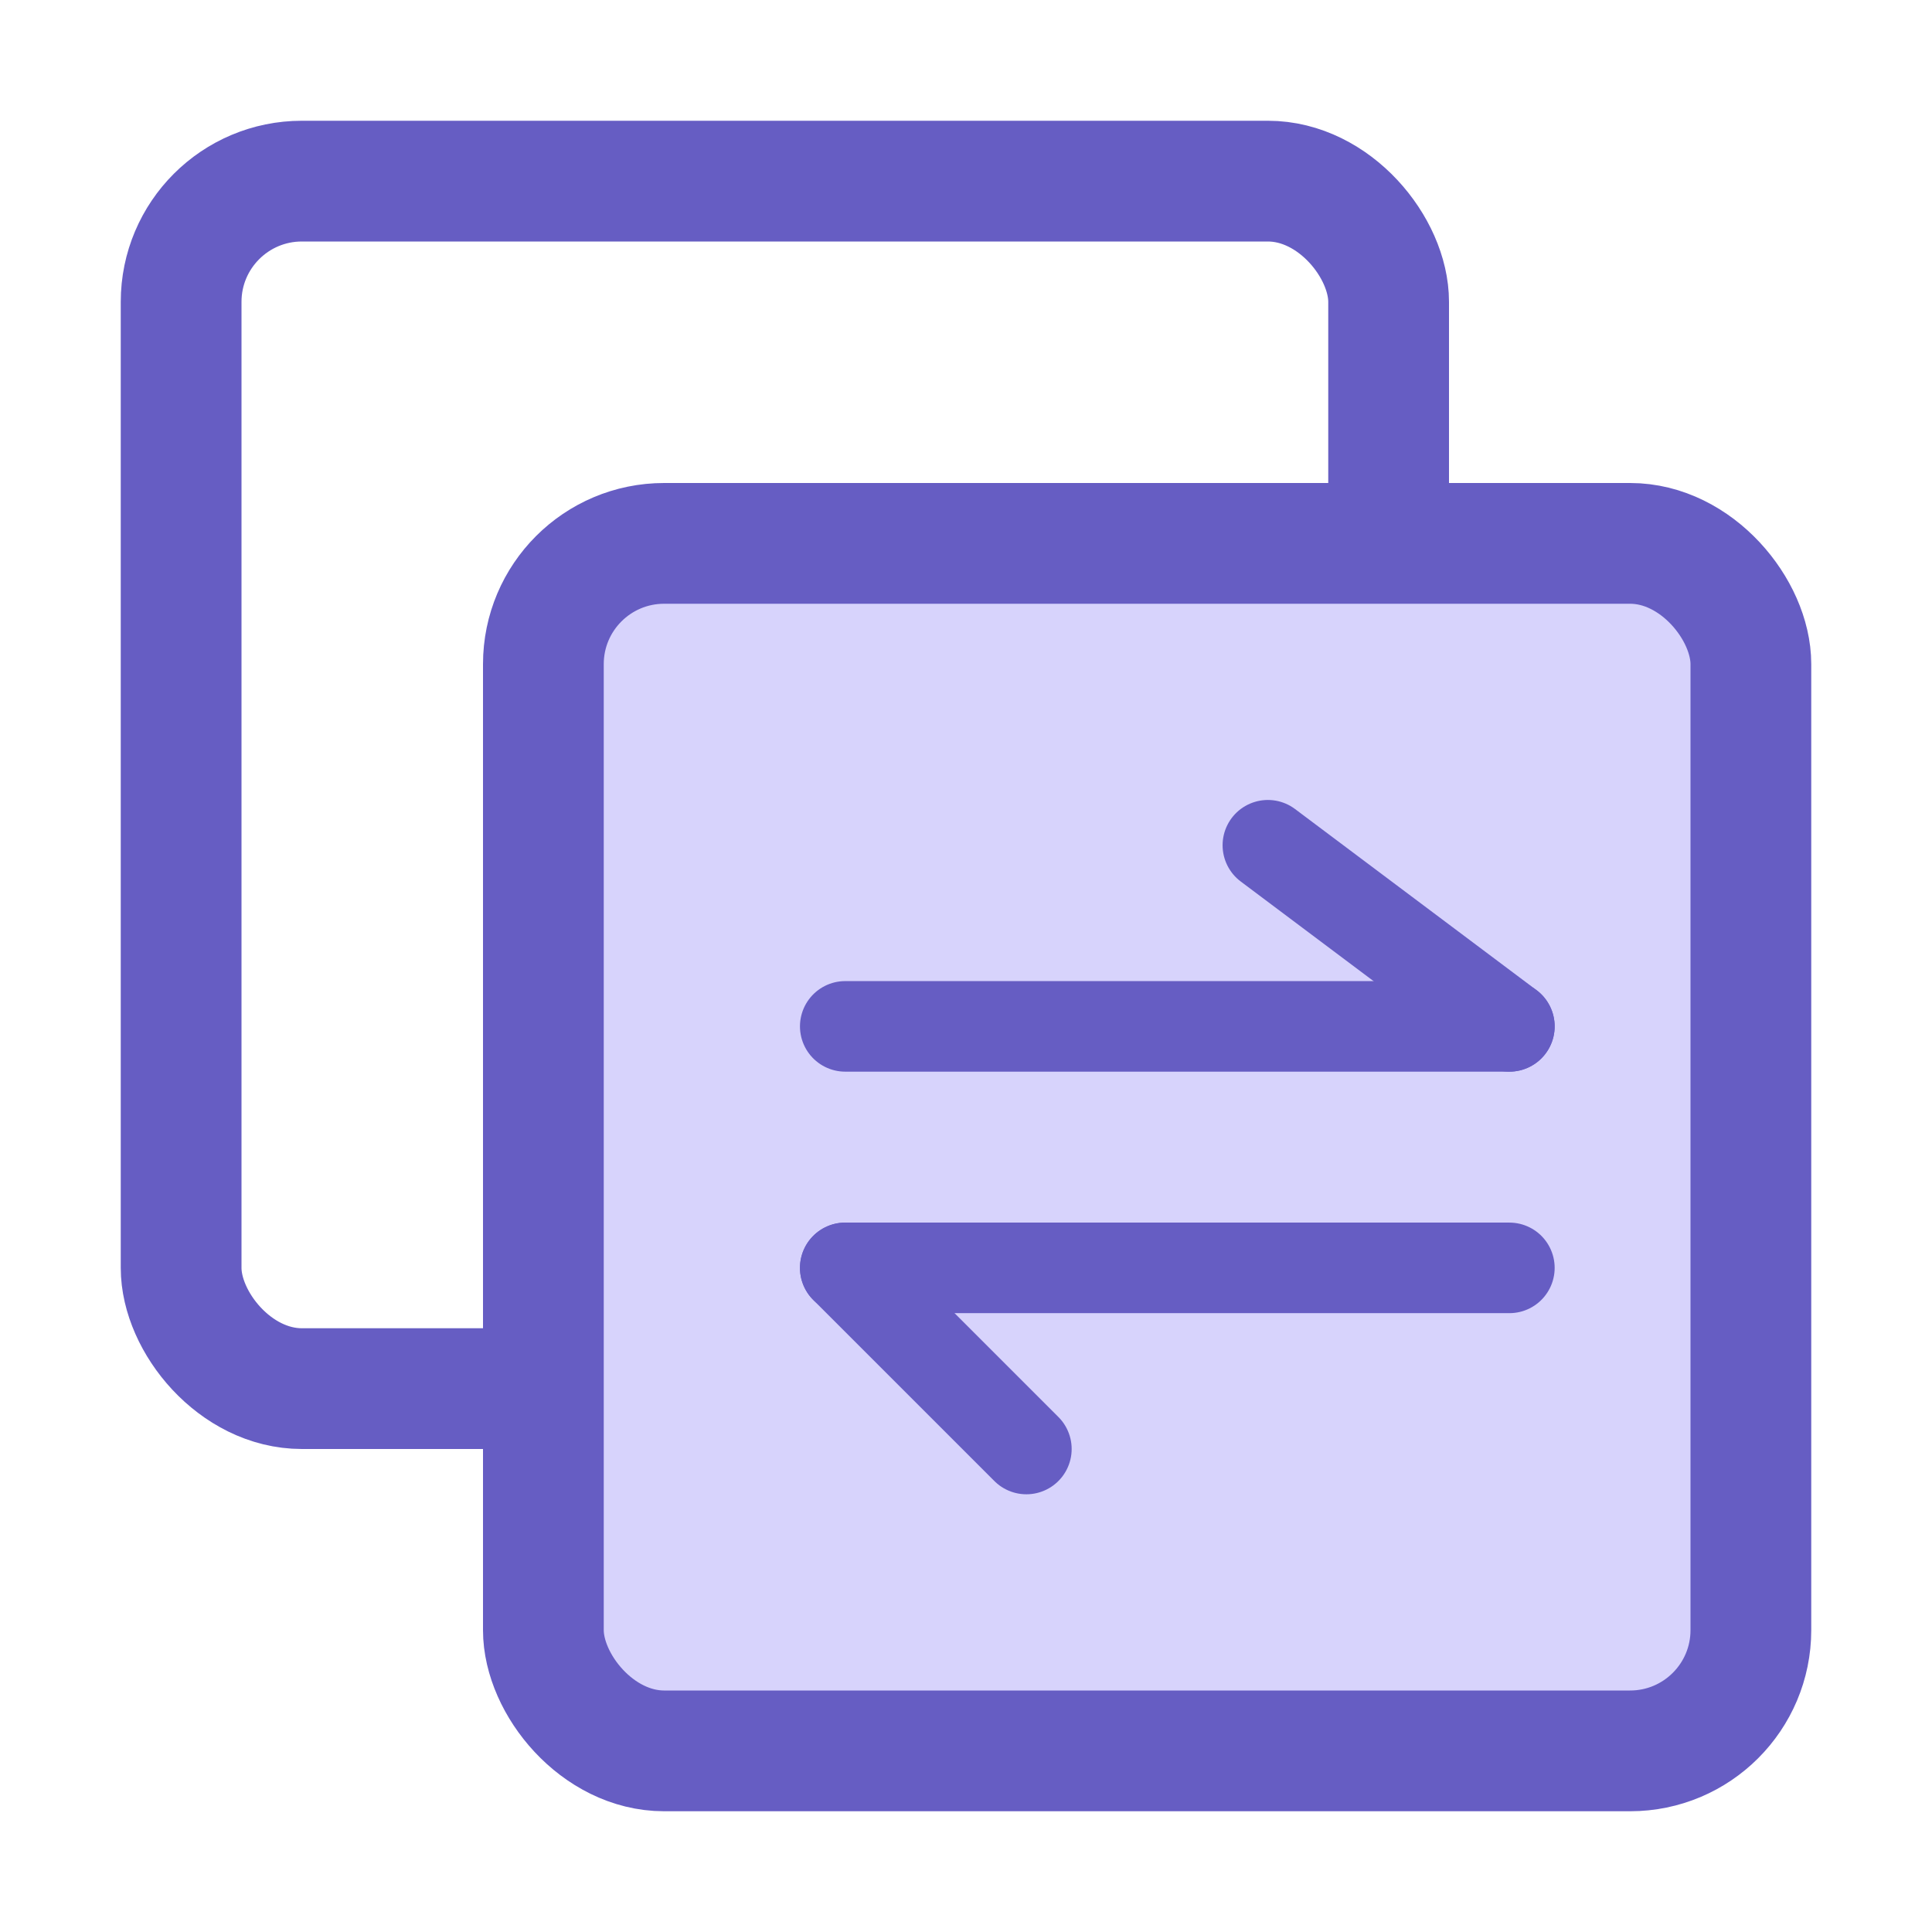
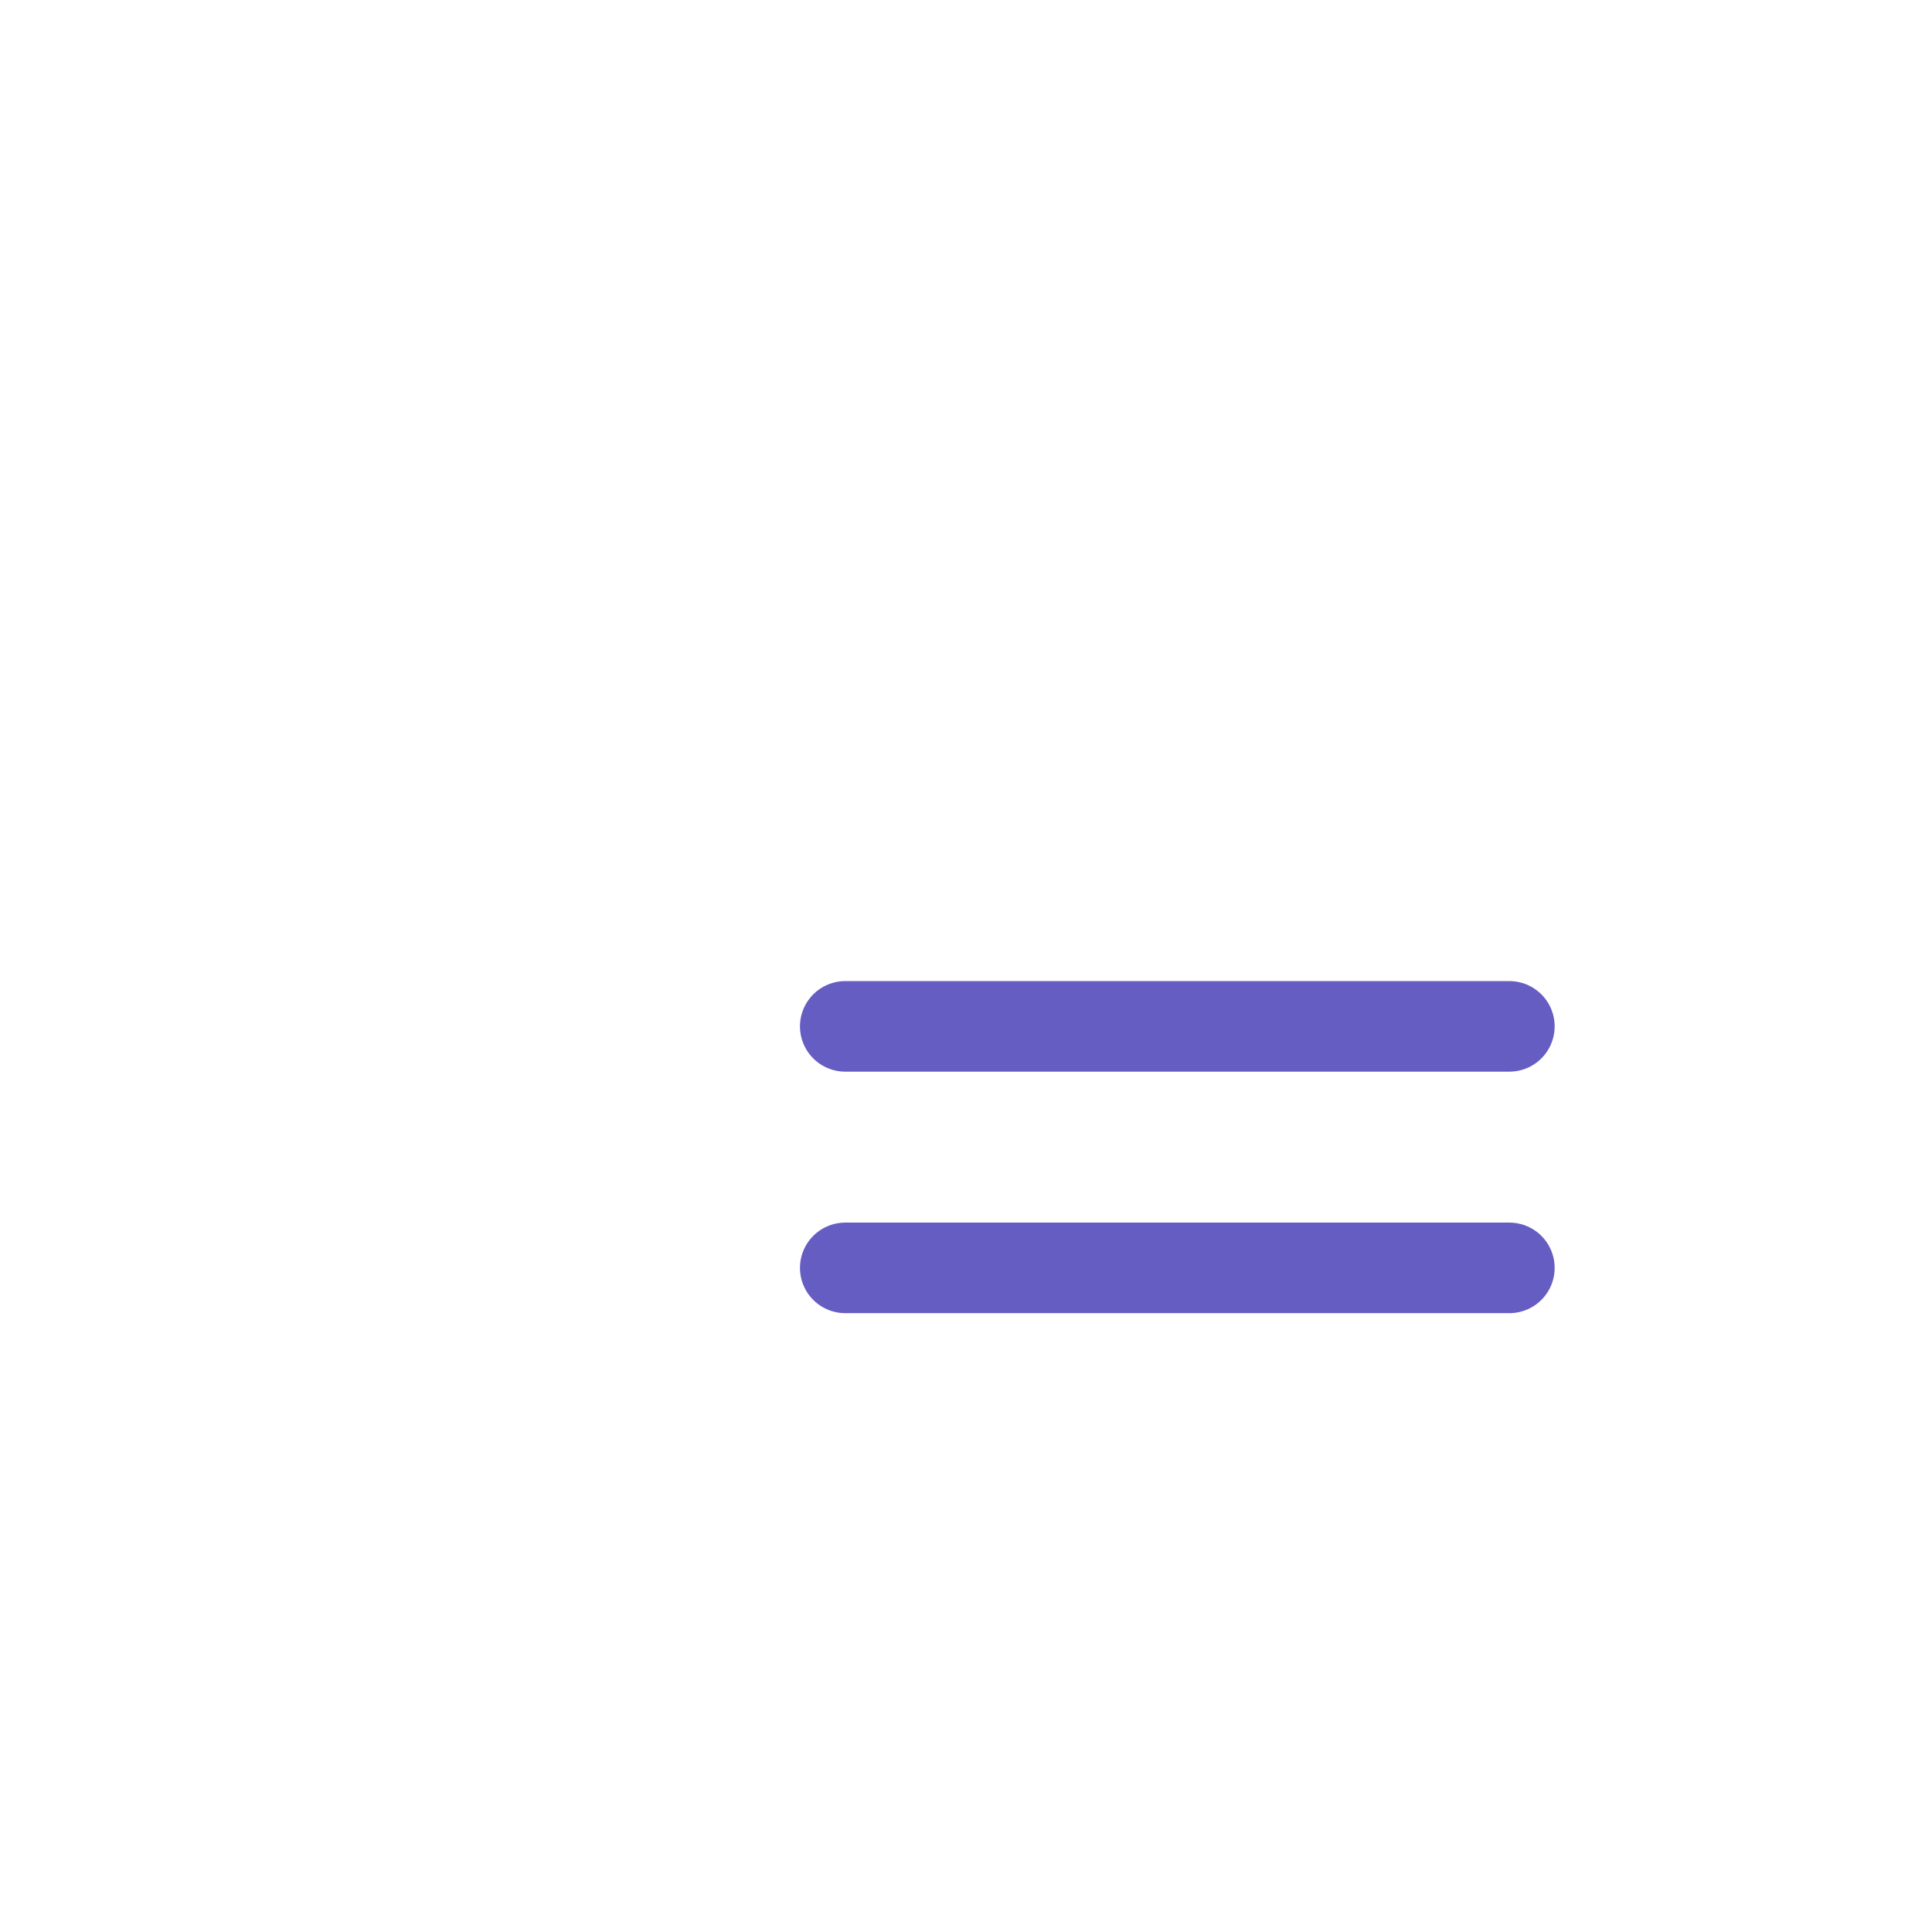
<svg xmlns="http://www.w3.org/2000/svg" width="32" height="32" viewBox="0 0 32 32" fill="none">
-   <rect x="3" y="3" width="20" height="20" rx="2" stroke="#665DC3" stroke-width="2" />
-   <rect x="9" y="9" width="20" height="20" rx="2" fill="#D7D3FC" stroke="#665DC3" stroke-width="2" />
  <path d="M25 17H14" stroke="#665DC3" stroke-width="1.5" stroke-linecap="round" stroke-linejoin="round" />
-   <path d="M21 14L25 17" stroke="#665DC3" stroke-width="1.5" stroke-linecap="round" stroke-linejoin="round" />
  <path d="M14 21H25" stroke="#665DC3" stroke-width="1.5" stroke-linecap="round" stroke-linejoin="round" />
-   <path d="M14 21L17 24" stroke="#665DC3" stroke-width="1.5" stroke-linecap="round" stroke-linejoin="round" />
</svg>